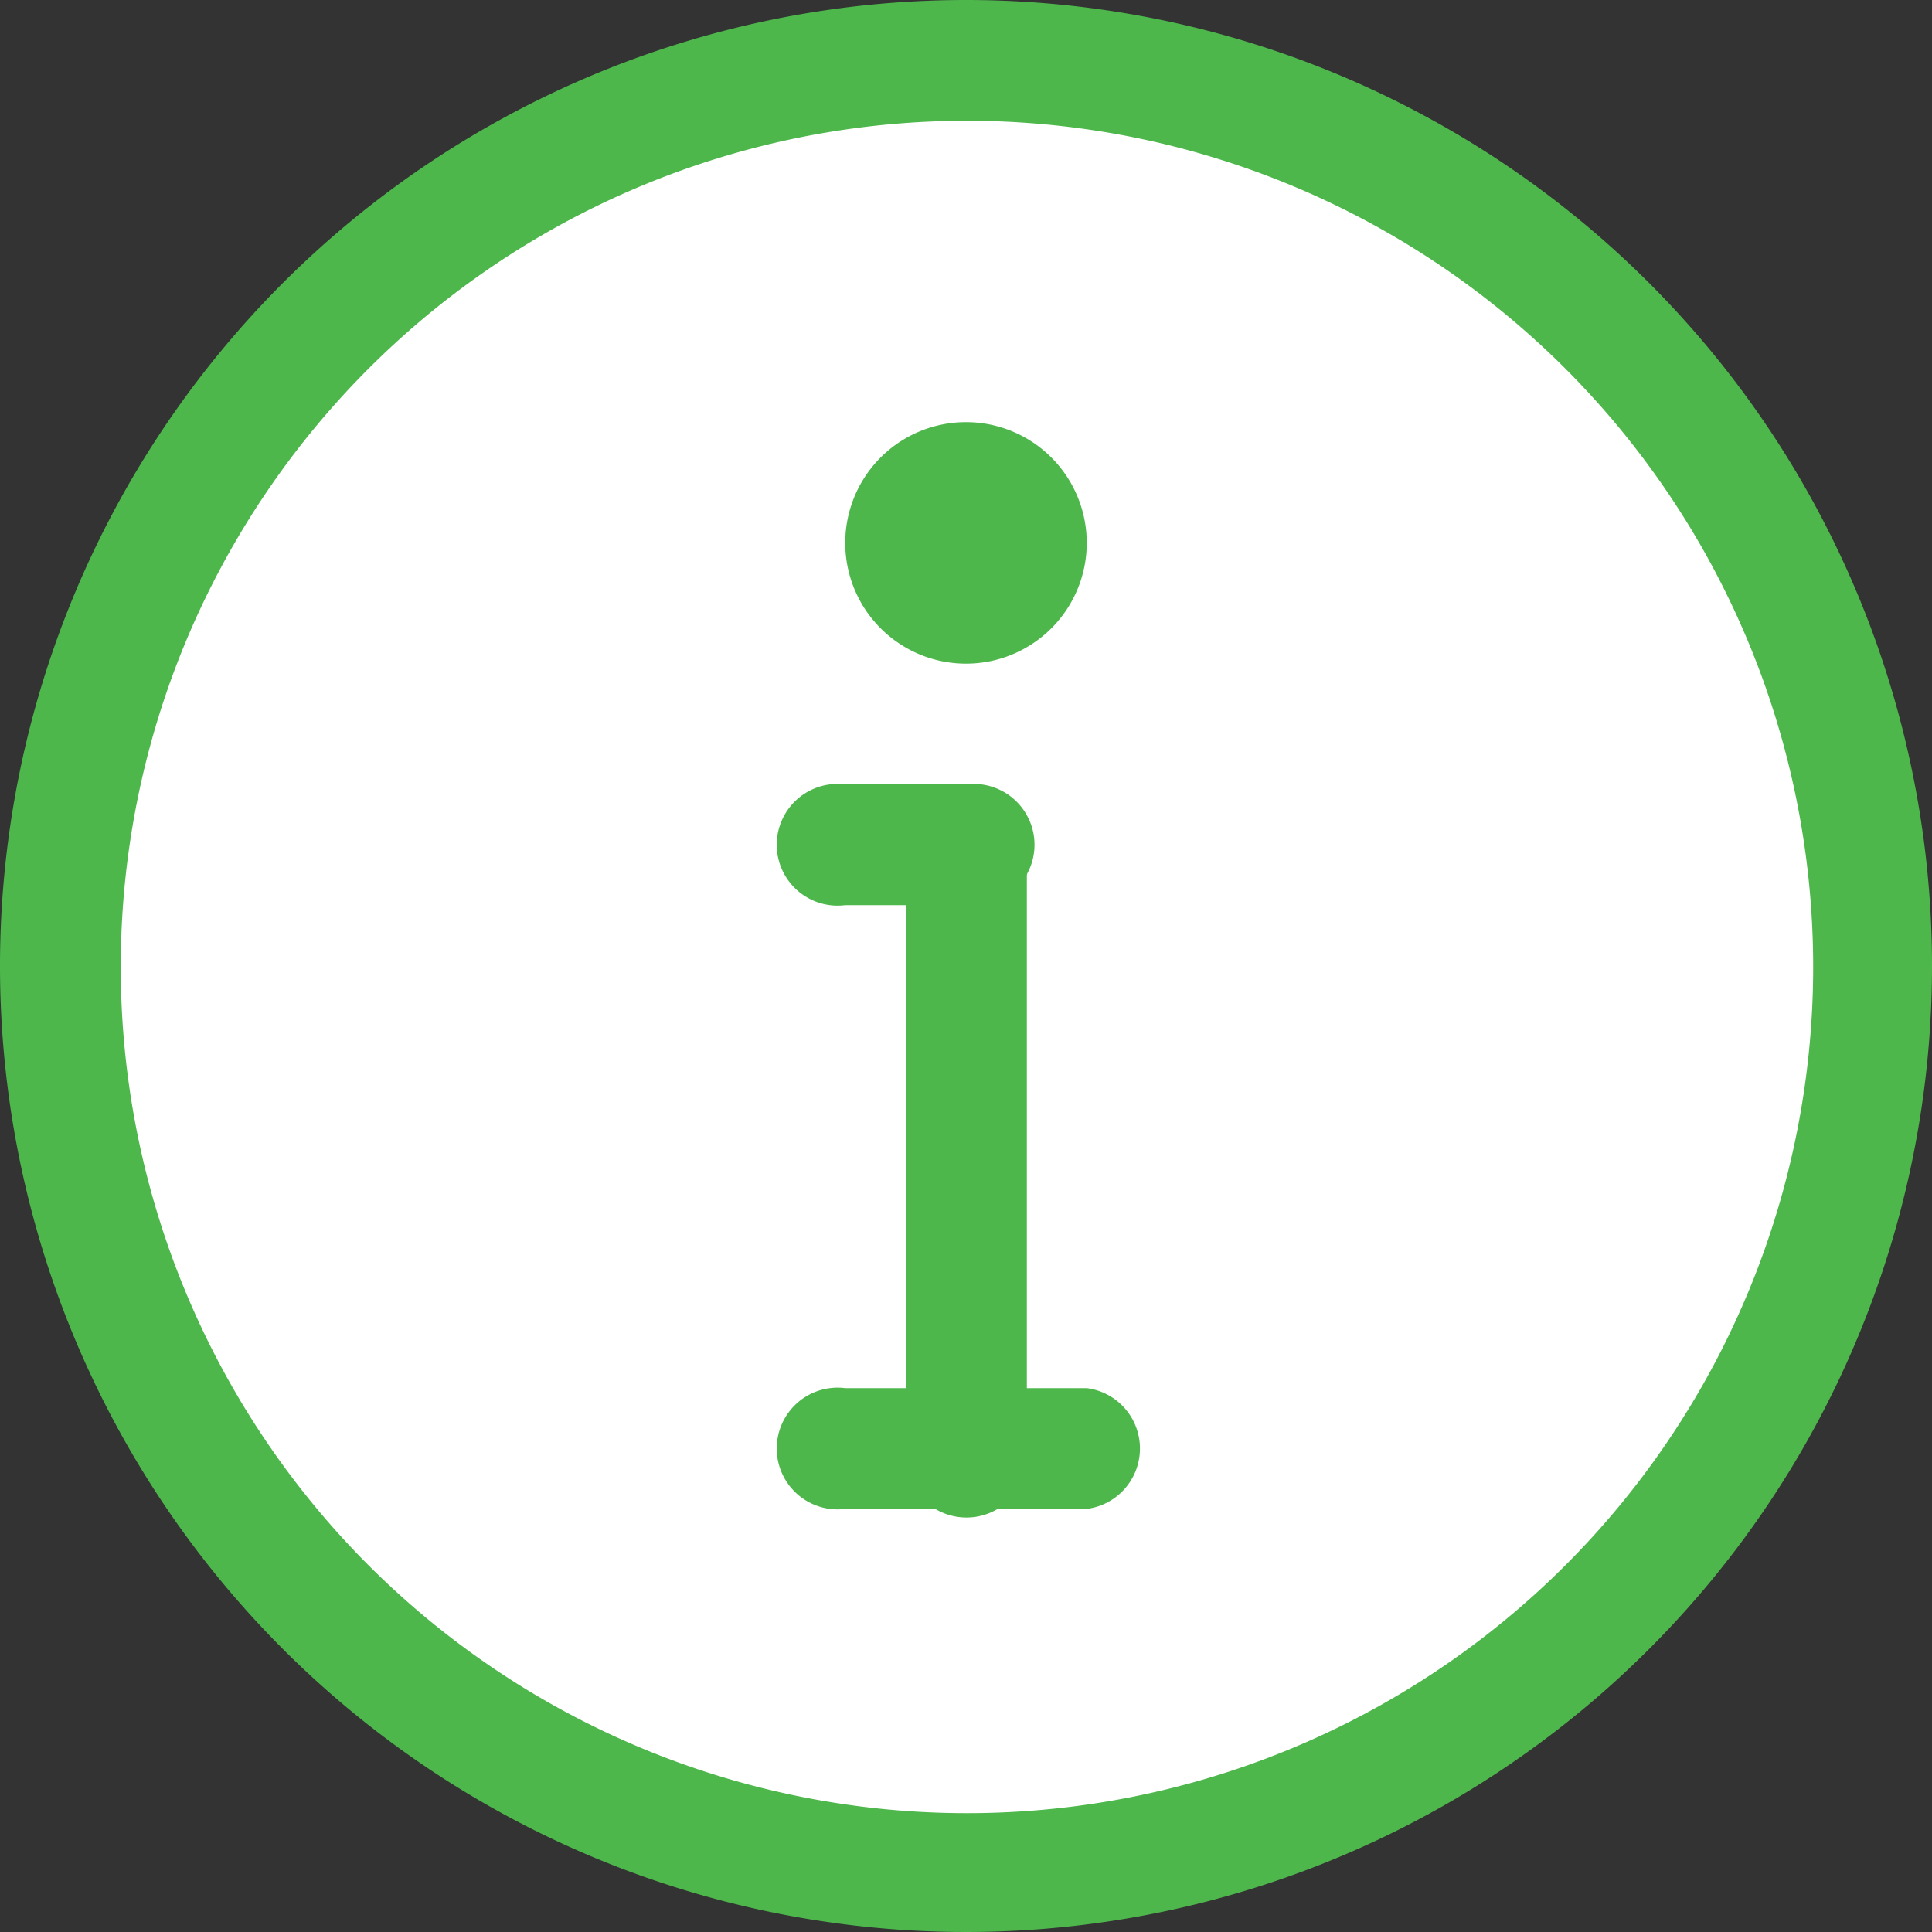
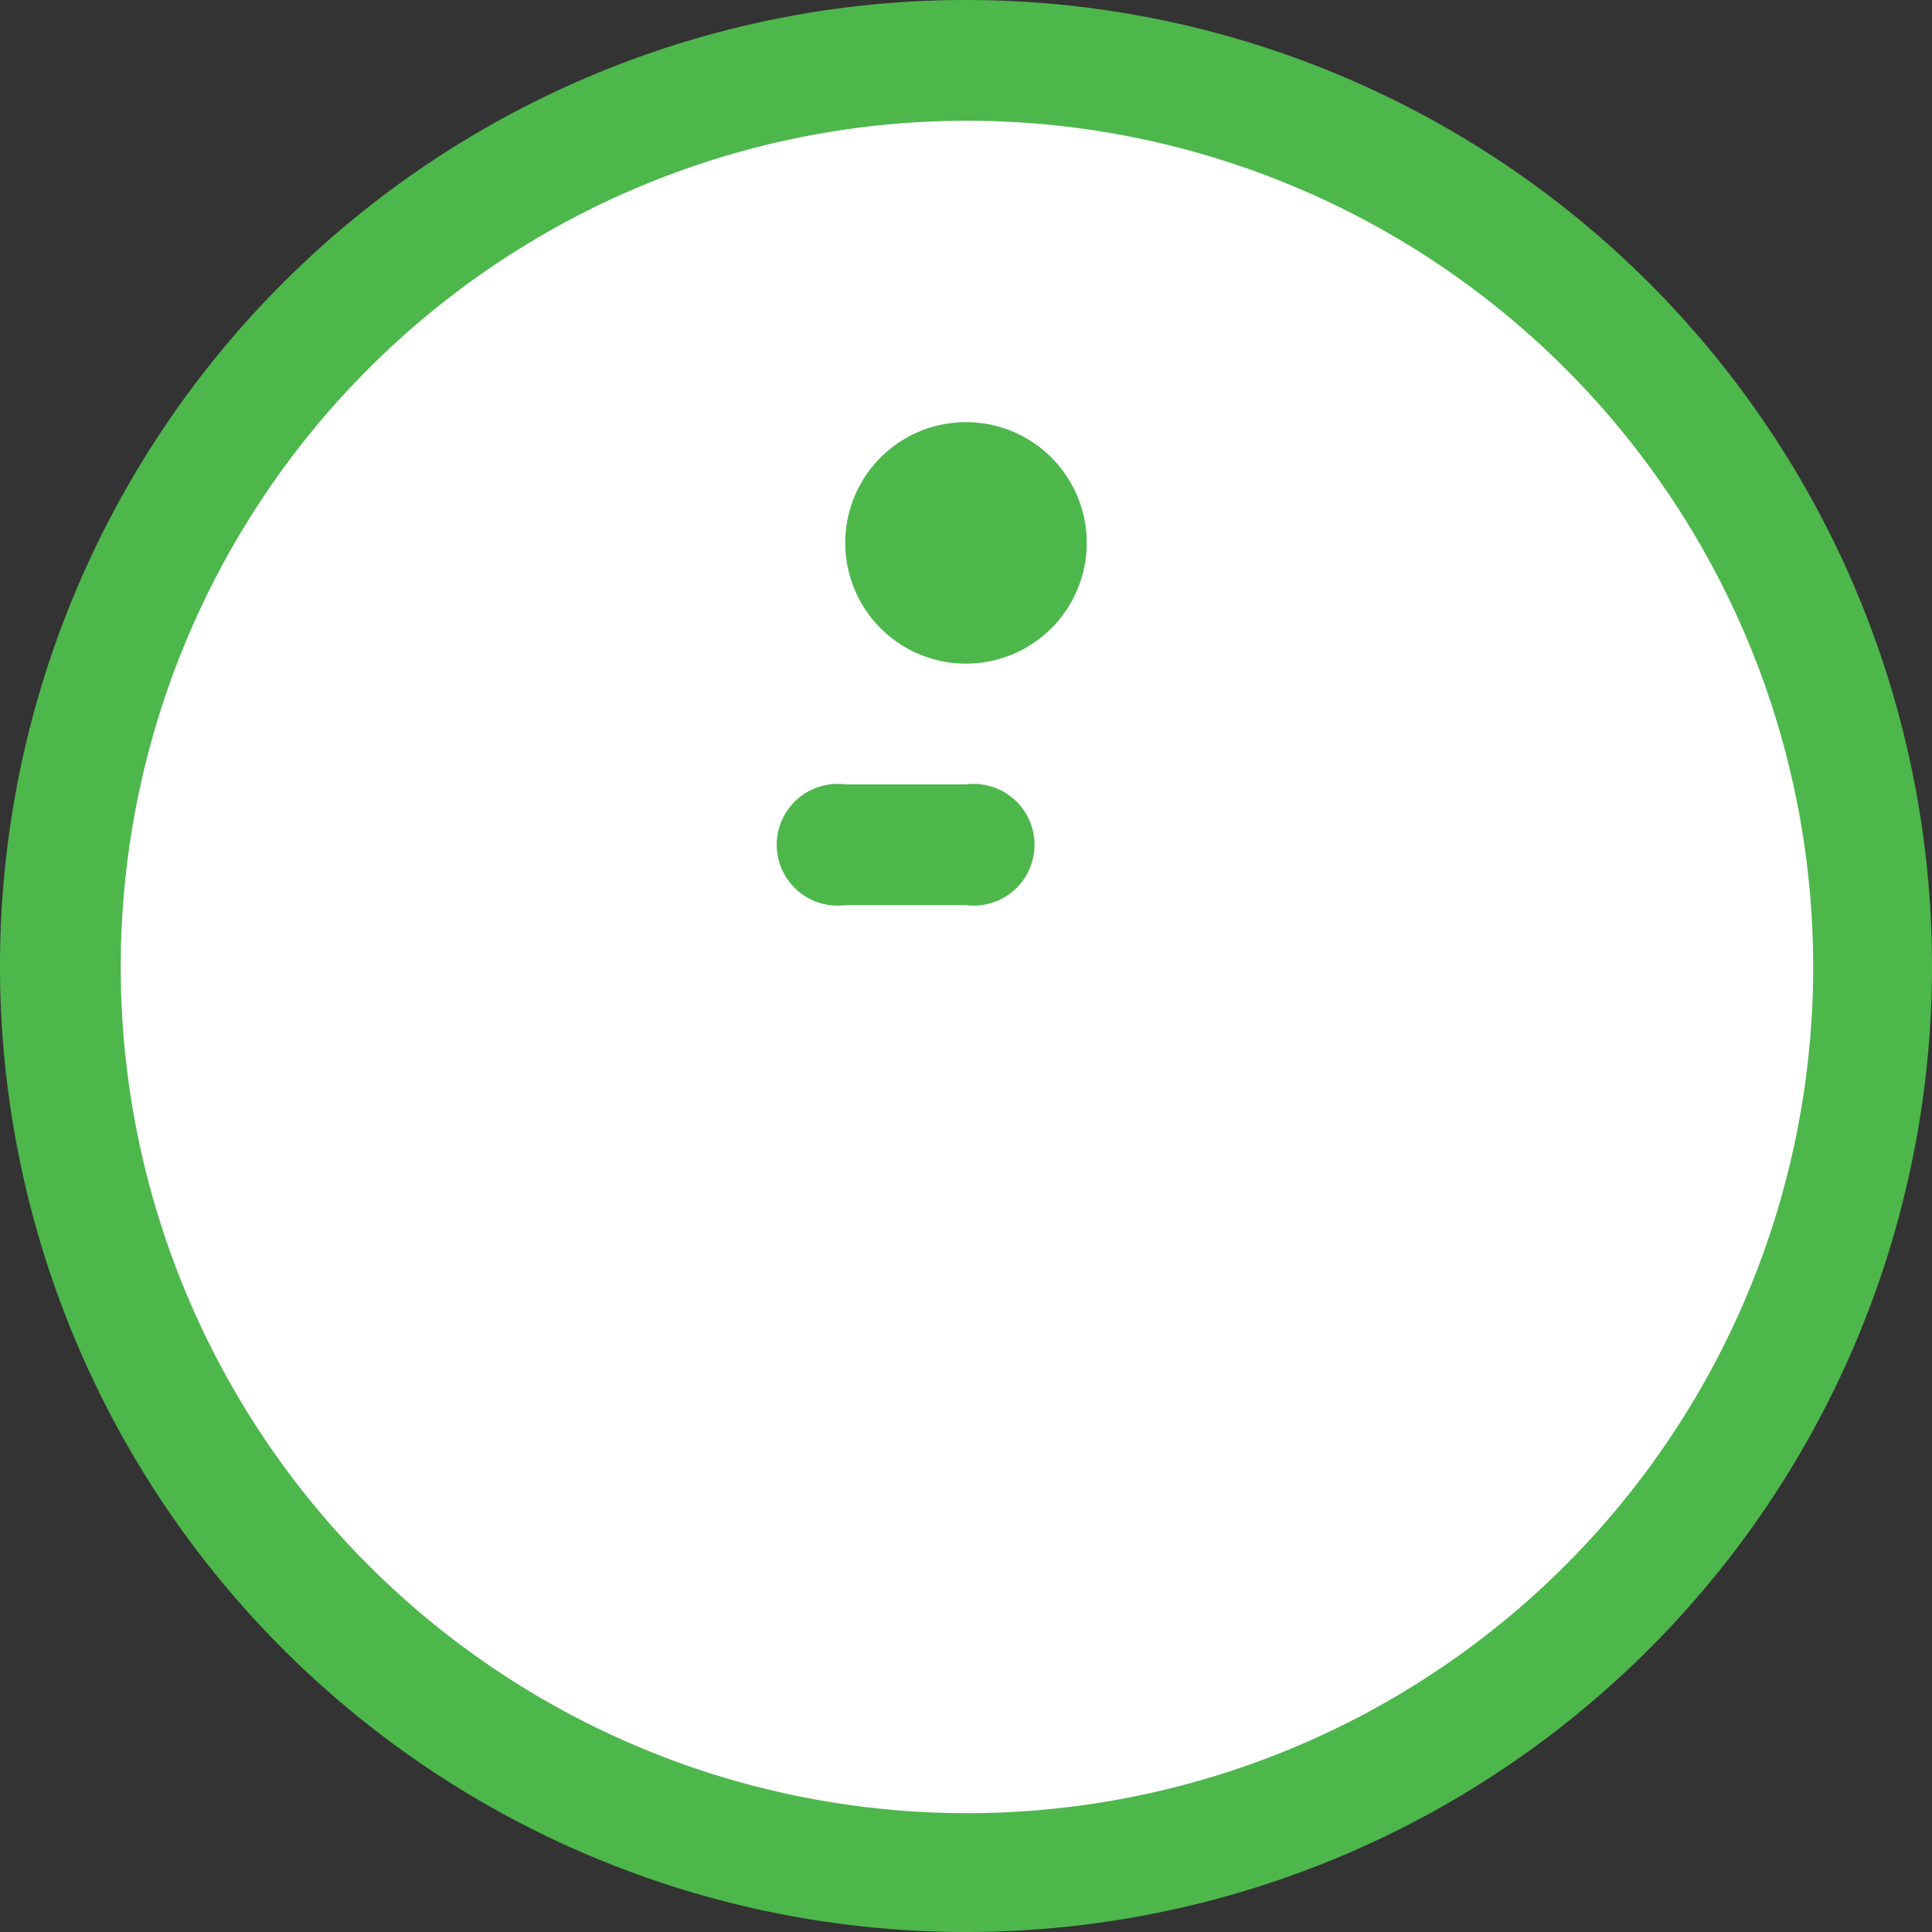
<svg xmlns="http://www.w3.org/2000/svg" width="20" height="20" viewBox="0 0 20 20">
  <rect x="0" y="0" width="20" height="20" fill="#333333" stroke="none" />
  <defs>
    <style>.cls-1{fill:#fff;}.cls-2,.cls-3{fill:#4db74c;}.cls-2{fill-rule:evenodd;}</style>
  </defs>
  <title>tooltip_hover</title>
  <g id="Layer_2" data-name="Layer 2">
    <g id="Layer_1-2" data-name="Layer 1">
      <circle class="cls-1" cx="9.93" cy="9.83" r="9.33" />
-       <path class="cls-2" d="M10,8.16a.63.63,0,0,1,.63.63V15a.63.63,0,1,1-1.25,0V8.79A.63.63,0,0,1,10,8.16Z" />
      <path class="cls-2" d="M8.75,8.12H10a.63.63,0,1,1,0,1.25H8.75a.63.63,0,1,1,0-1.25Z" />
-       <path class="cls-2" d="M8.75,14.37h2.5a.63.63,0,0,1,0,1.25H8.75a.63.63,0,1,1,0-1.25Z" />
      <path class="cls-2" d="M10,4.37A1.25,1.25,0,1,1,8.75,5.63,1.25,1.25,0,0,1,10,4.37Z" />
      <path class="cls-3" d="M10,1.25A8.76,8.76,0,1,1,1.25,10,8.76,8.76,0,0,1,10,1.25M10,0A10,10,0,1,0,20,10,10,10,0,0,0,10,0Z" />
    </g>
  </g>
</svg>